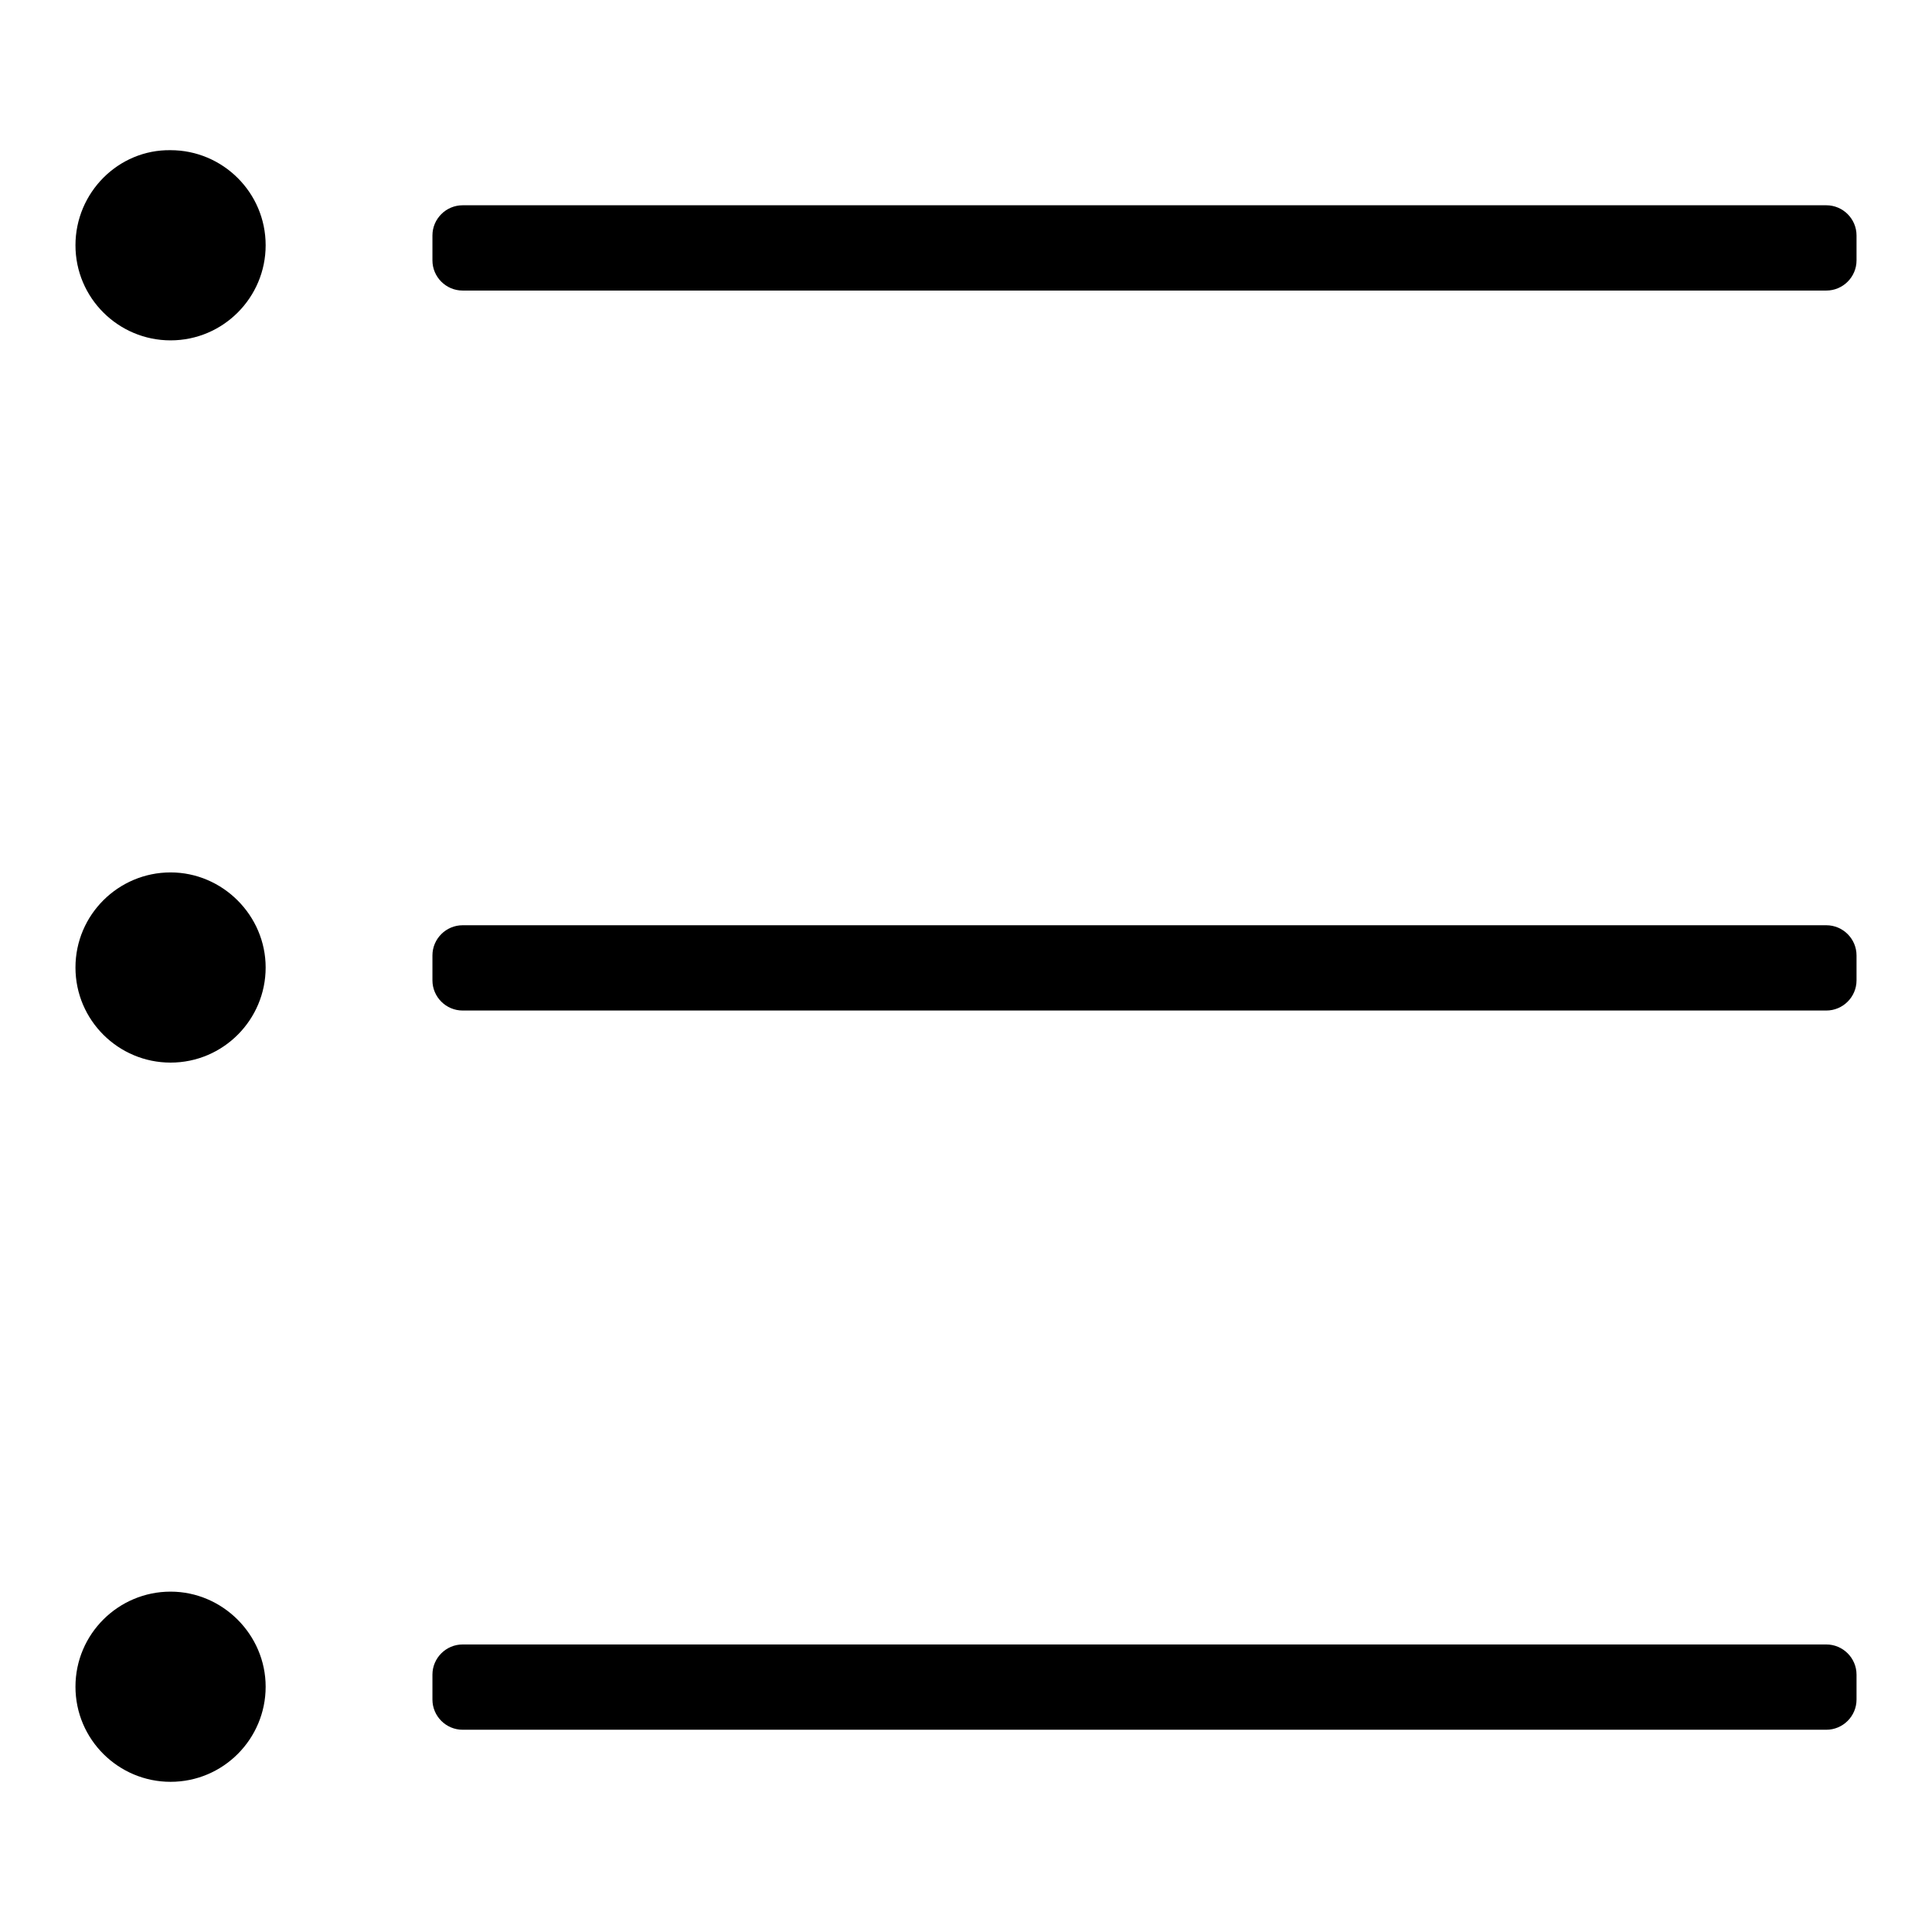
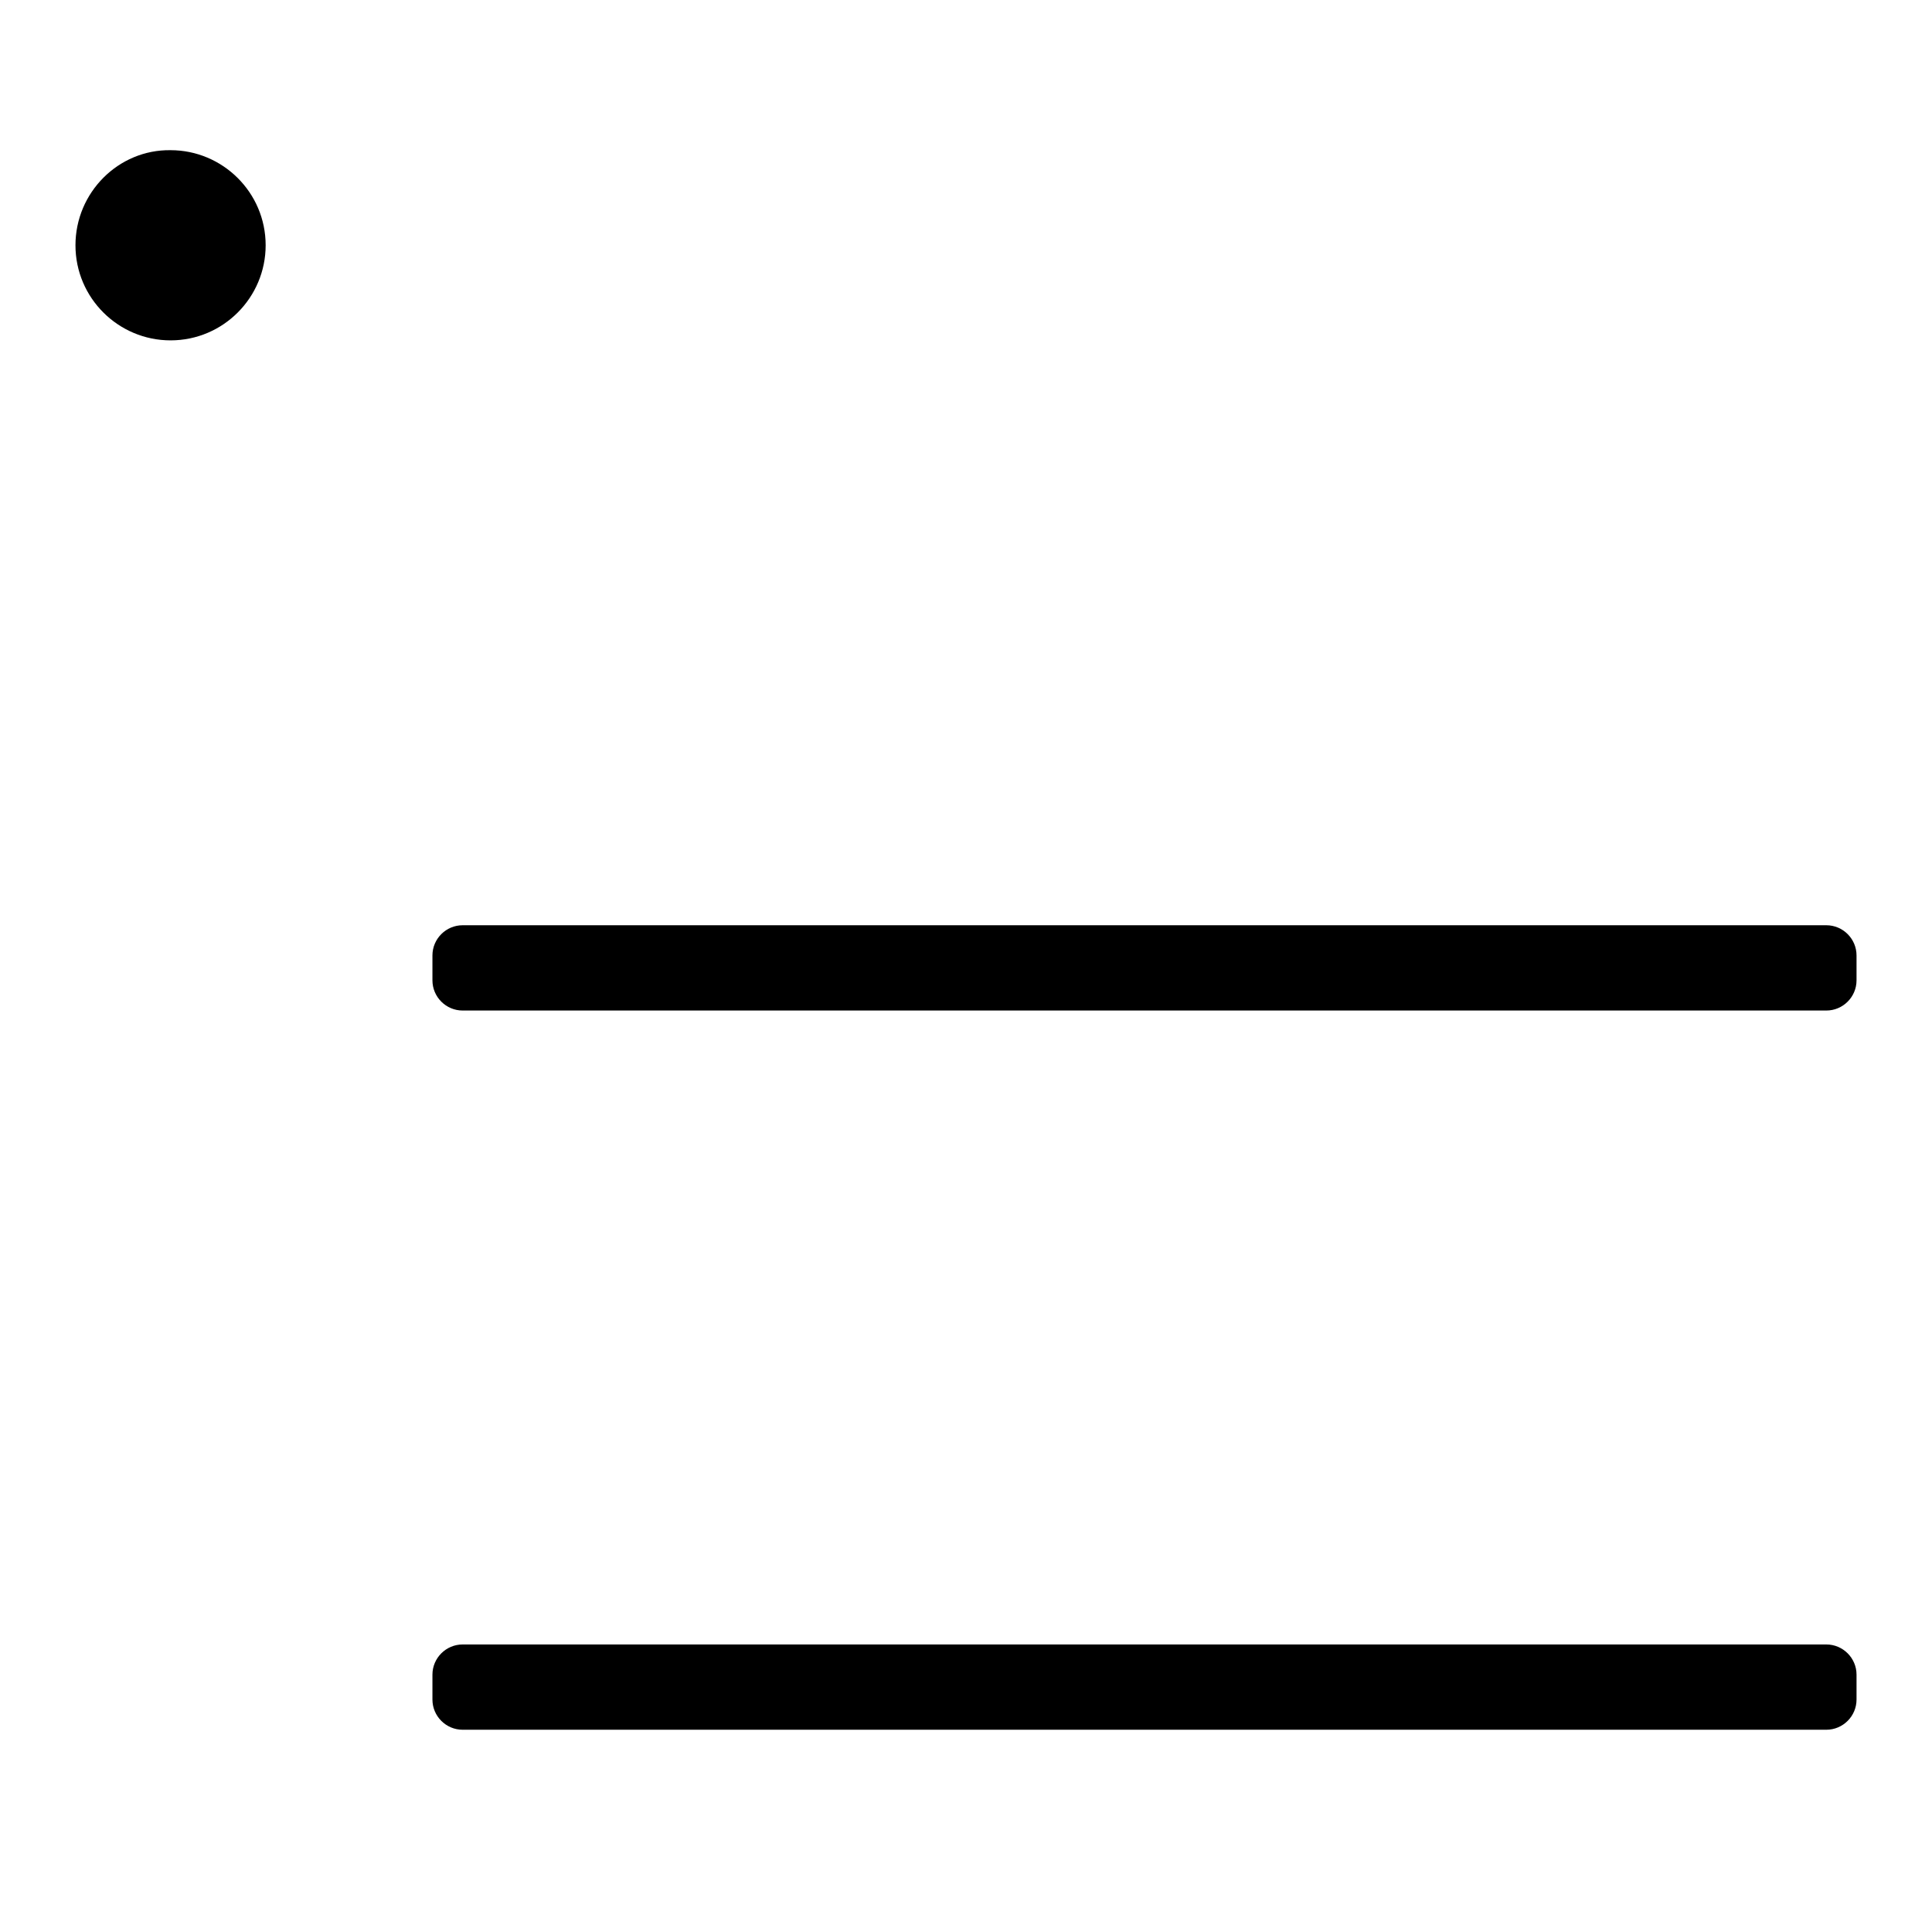
<svg xmlns="http://www.w3.org/2000/svg" version="1.1" x="0px" y="0px" viewBox="0 0 256 256" enable-background="new 0 0 256 256" xml:space="preserve">
  <g>
    <g>
-       <path fill="#000000" d="M242,27.2c2.2,0,4,1.8,4,4v3.3c0,2.2-1.8,4-4,4H61.3c-2.2,0-4-1.8-4-4v-3.3c0-2.2,1.8-4,4-4H242z" />
      <path fill="#000000" d="M242,122.6c2.2,0,4,1.8,4,4v3.3c0,2.2-1.8,4-4,4H61.3c-2.2,0-4-1.8-4-4v-3.3c0-2.2,1.8-4,4-4L242,122.6L242,122.6z" />
      <path fill="#000000" d="M242,217.9c2.2,0,4,1.8,4,4v3.3c0,2.2-1.8,4-4,4H61.3c-2.2,0-4-1.8-4-4v-3.3c0-2.2,1.8-4,4-4H242z" />
      <path fill="#000000" d="M10,32.5c0,7,5.7,12.6,12.6,12.6c7,0,12.6-5.7,12.6-12.6c0-7-5.7-12.6-12.6-12.6C15.7,19.8,10,25.5,10,32.5z" />
-       <path fill="#000000" d="M10,128.2c0,7,5.7,12.6,12.6,12.6c7,0,12.6-5.7,12.6-12.6s-5.7-12.6-12.6-12.6C15.7,115.6,10,121.2,10,128.2z" />
-       <path fill="#000000" d="M10,223.5c0,7,5.7,12.6,12.6,12.6c7,0,12.6-5.7,12.6-12.6s-5.7-12.6-12.6-12.6C15.7,210.9,10,216.5,10,223.5z" />
    </g>
  </g>
</svg>